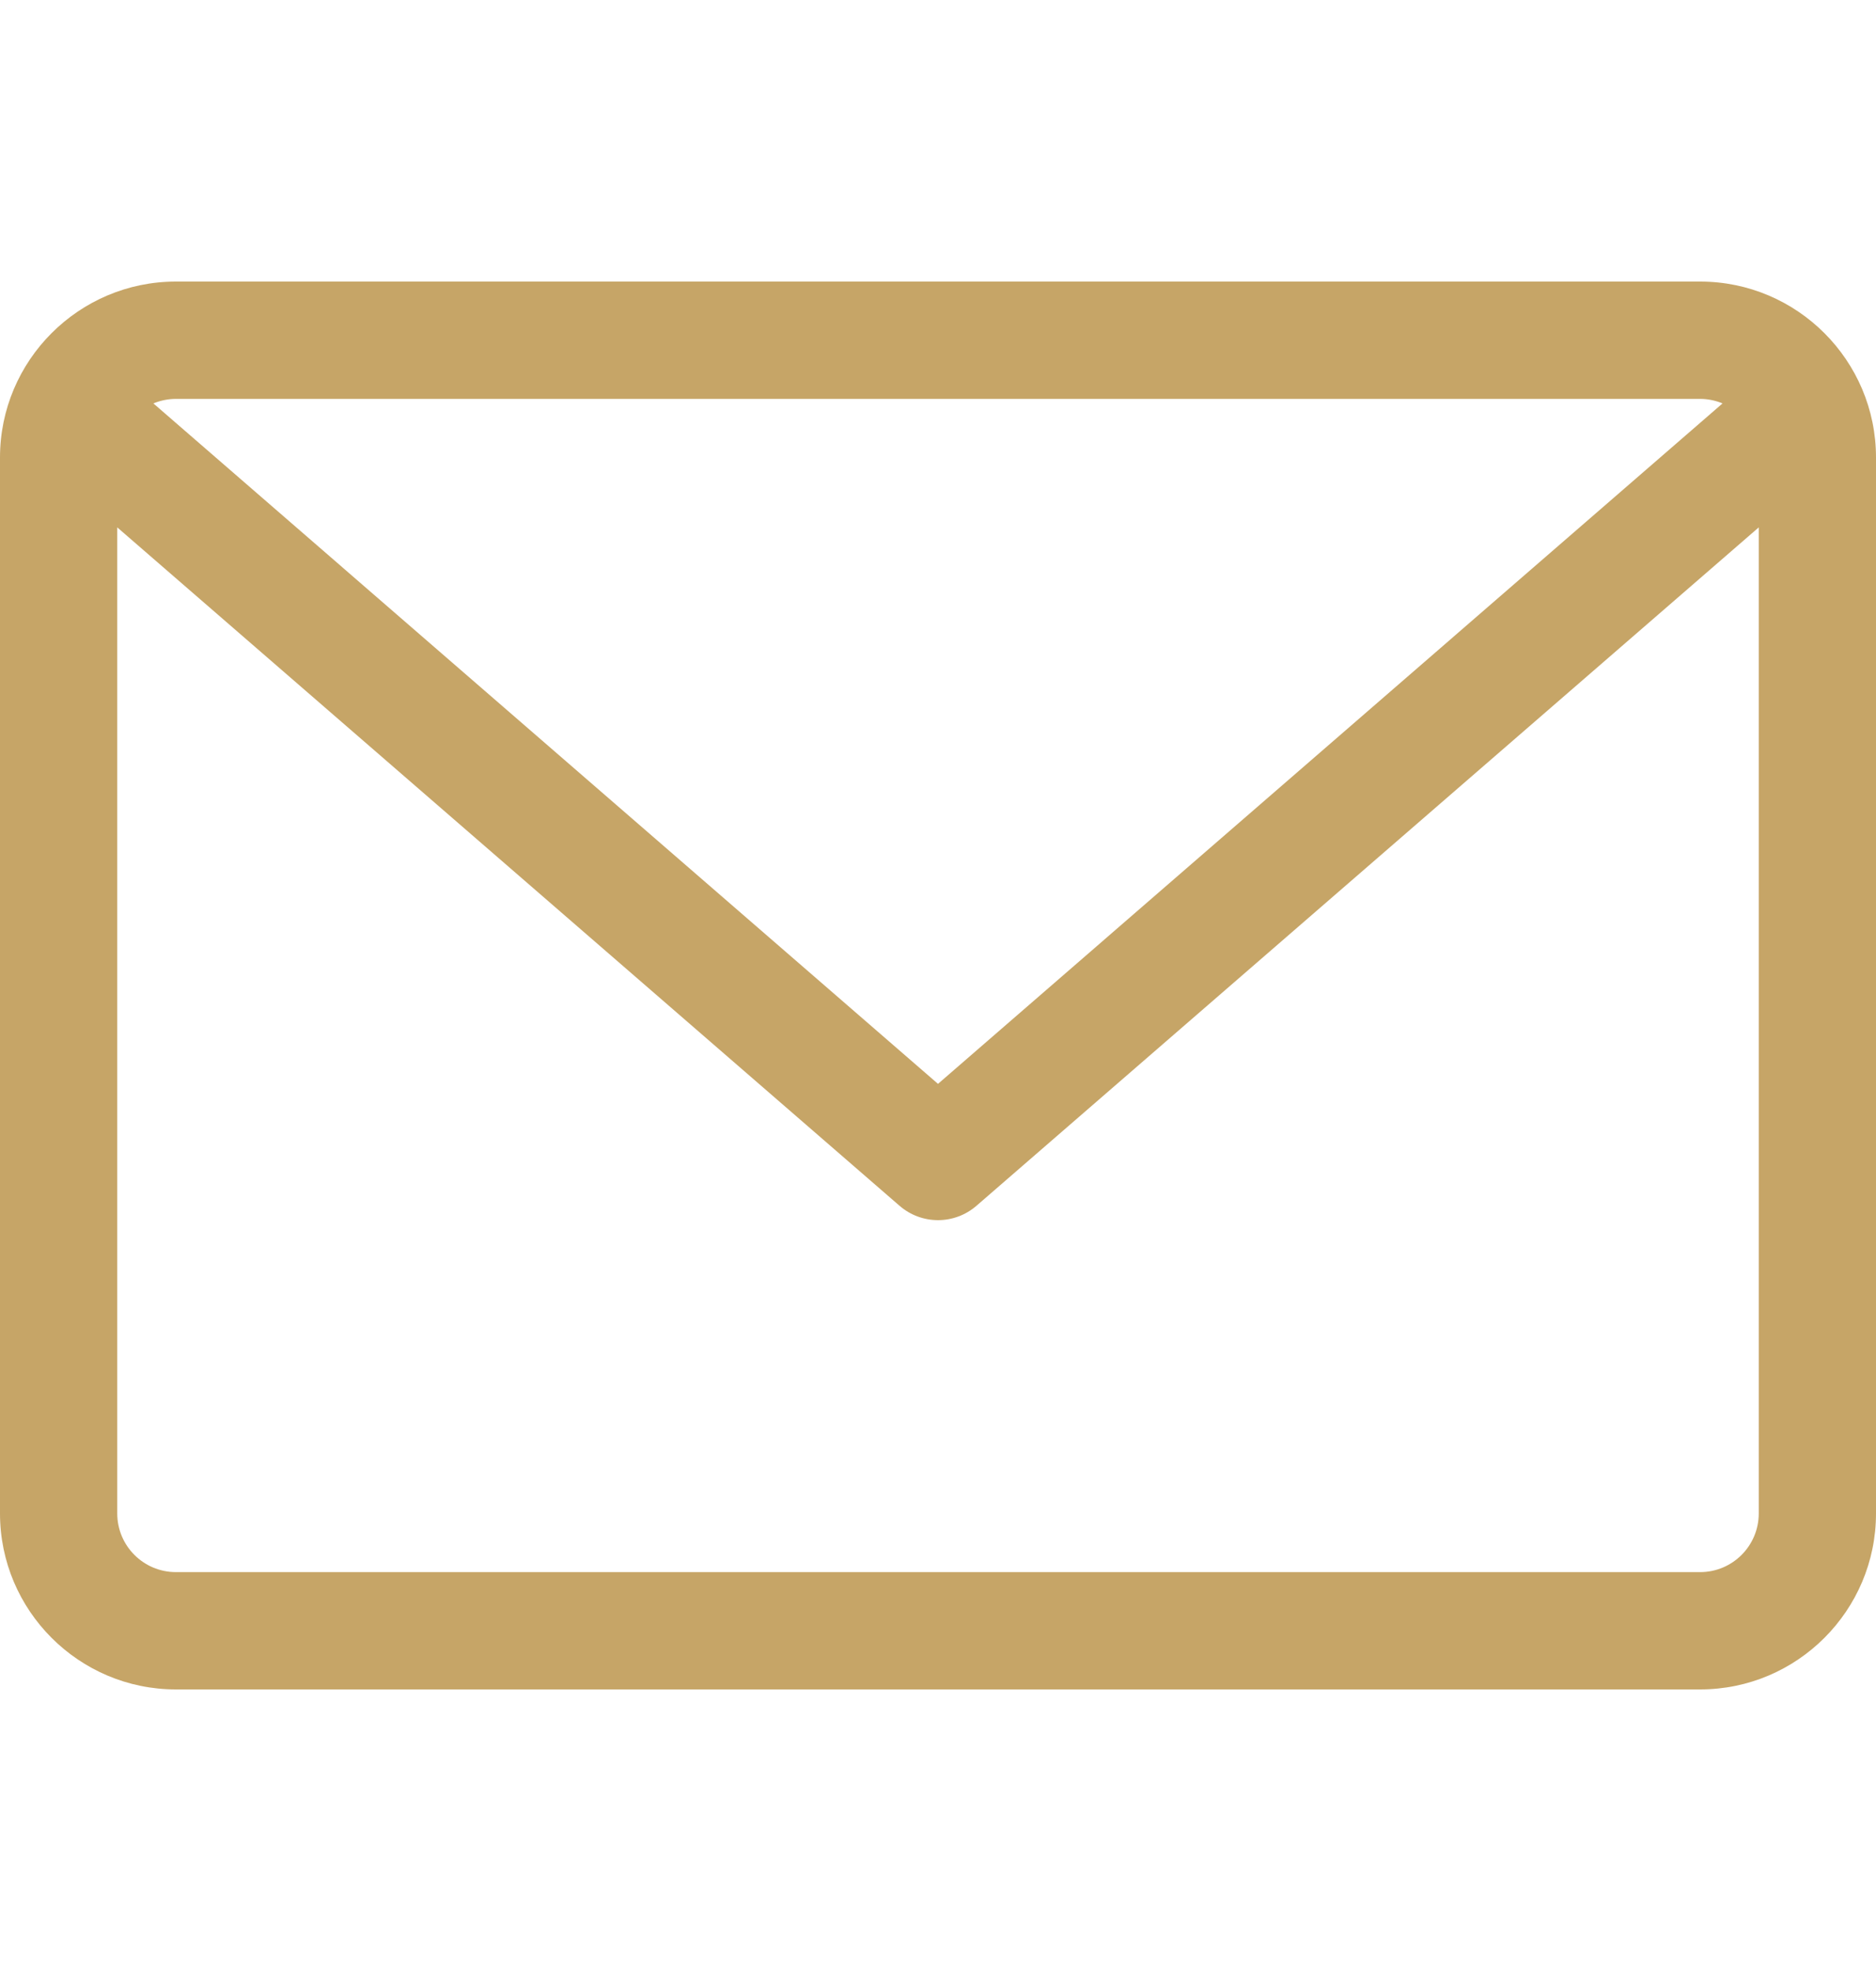
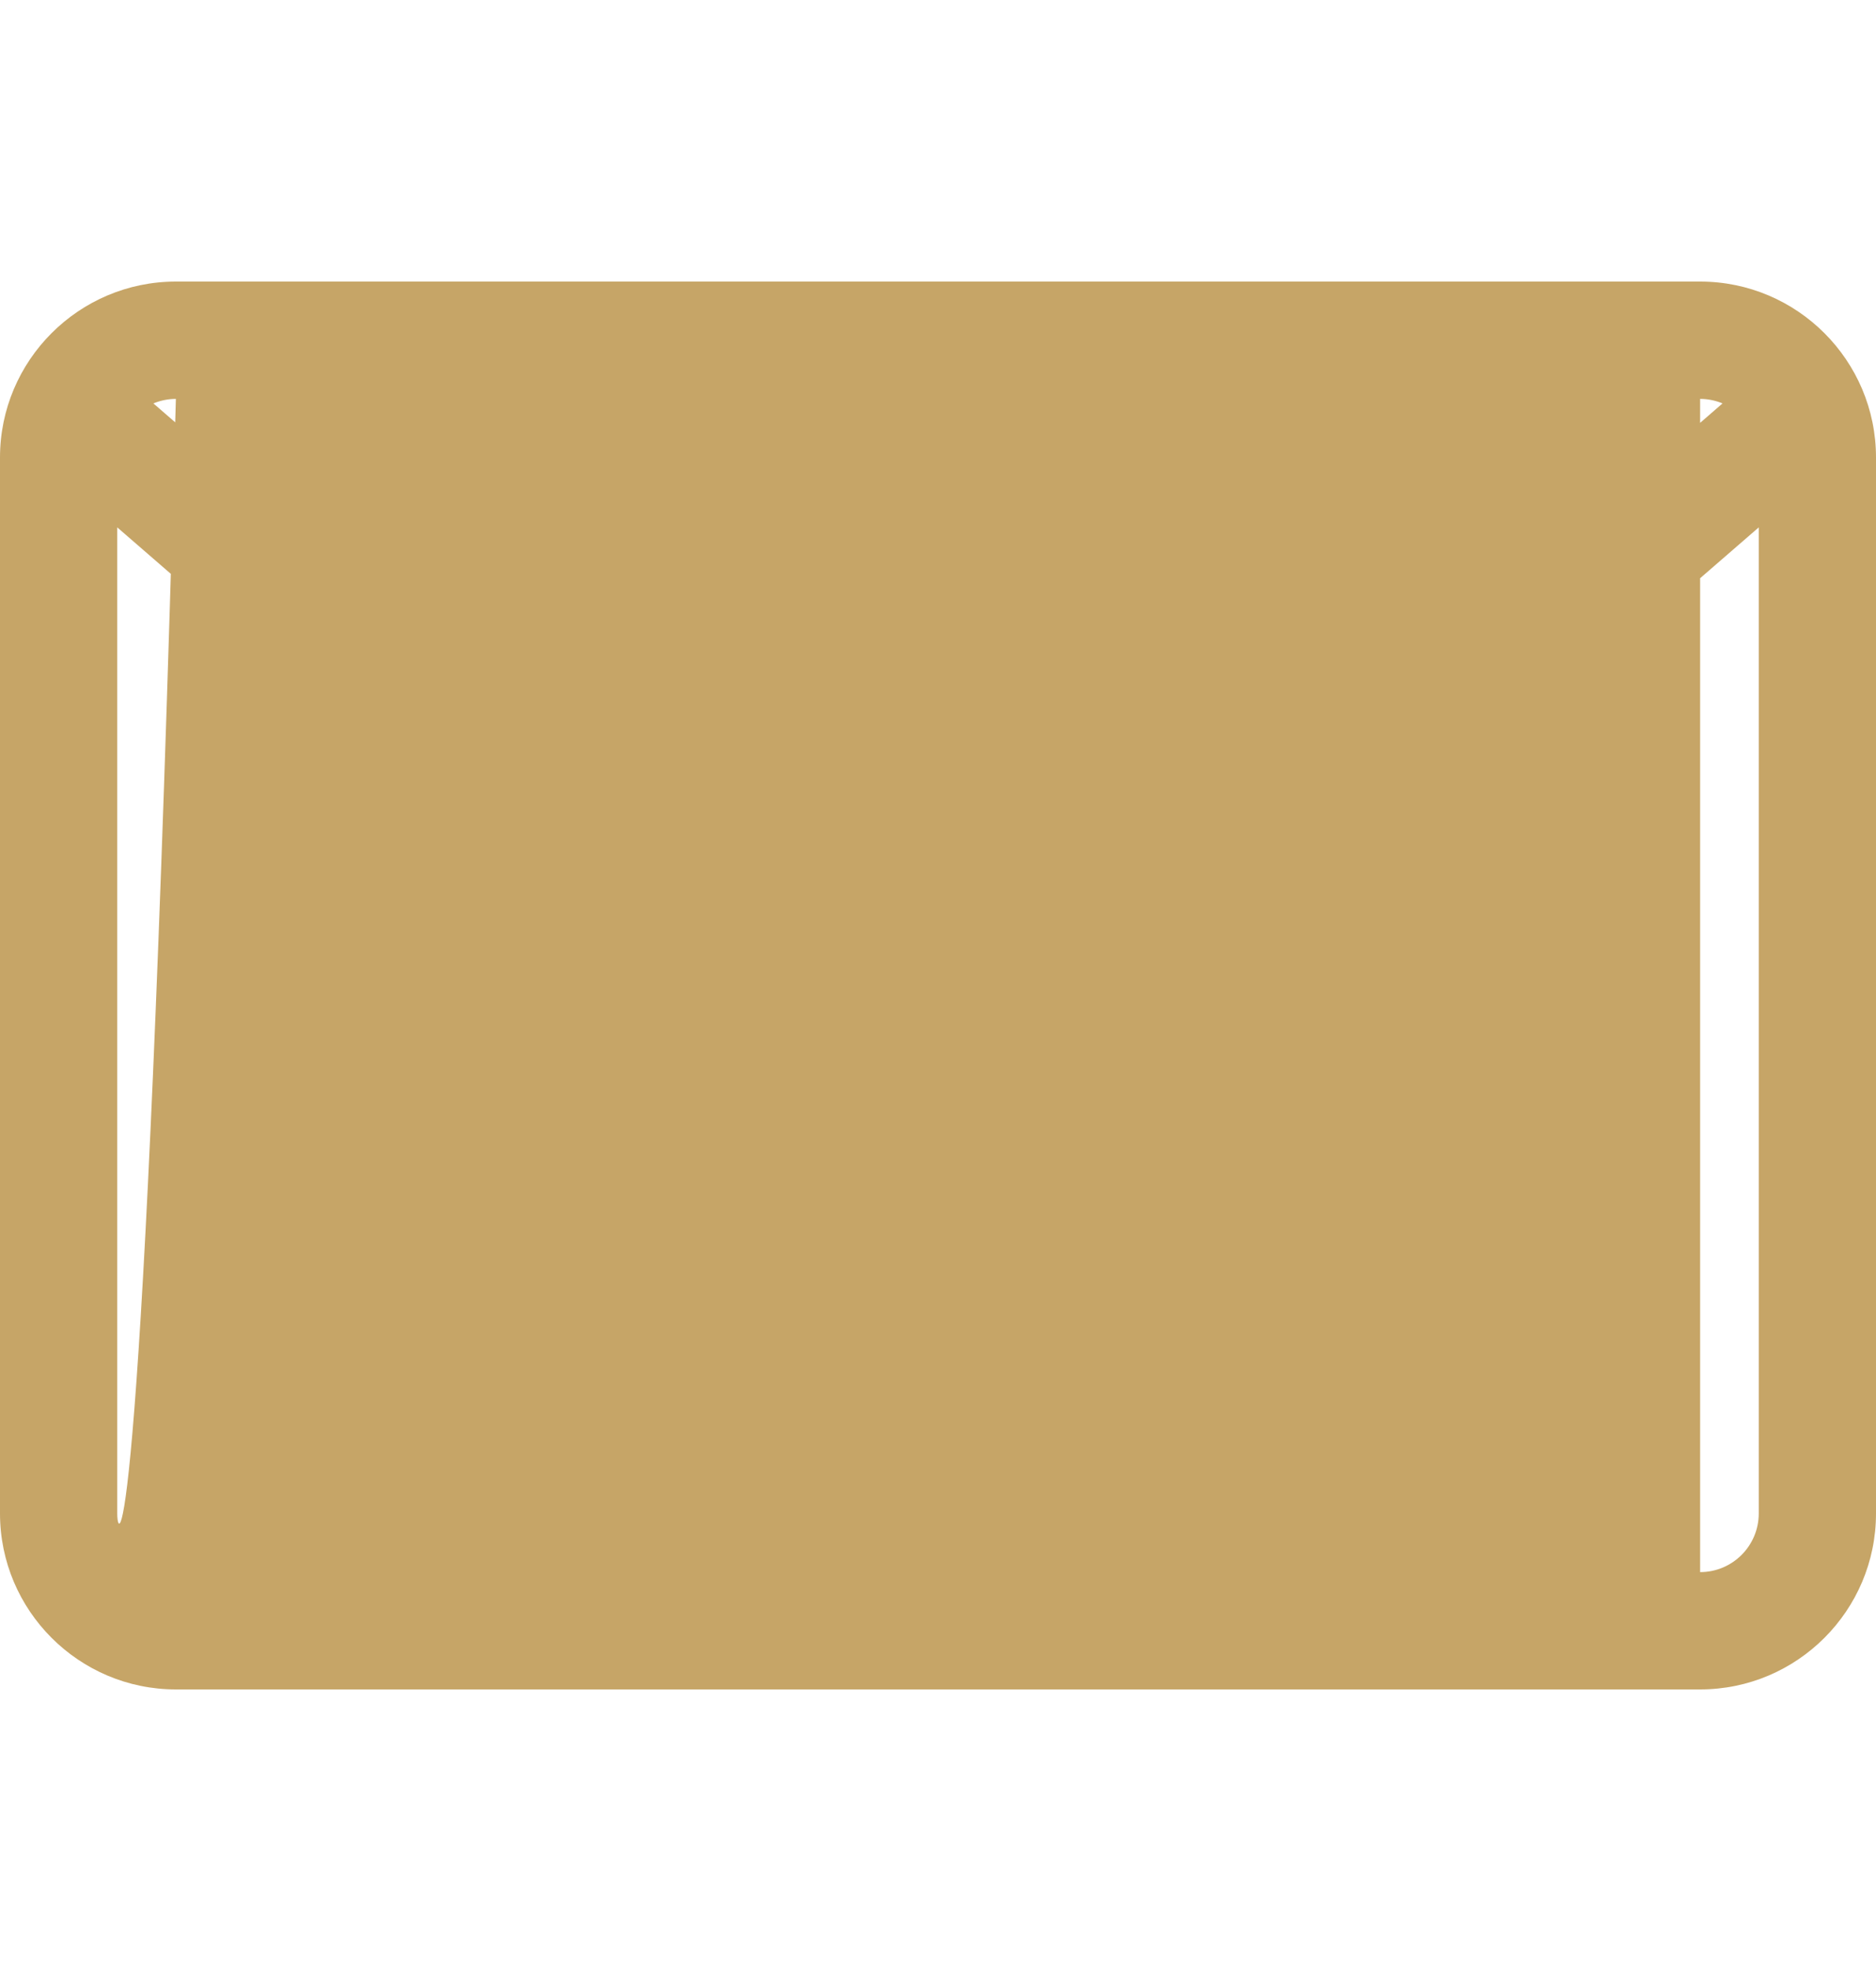
<svg xmlns="http://www.w3.org/2000/svg" width="20" height="21" viewBox="0 0 20 21" fill="none">
-   <path d="M18.125 3H1.875C0.841 3 0 3.841 0 4.875V16.125C0 17.159 0.841 18 1.875 18H18.125C19.159 18 20 17.159 20 16.125V4.875C20 3.841 19.159 3 18.125 3ZM18.125 4.25C18.21 4.25 18.291 4.268 18.364 4.298L10 11.548L1.635 4.298C1.711 4.267 1.793 4.25 1.875 4.25H18.125ZM18.125 16.75H1.875C1.53 16.75 1.25 16.47 1.25 16.125V5.619L9.59 12.847C9.708 12.949 9.854 13 10 13C10.146 13 10.292 12.949 10.41 12.847L18.75 5.619V16.125C18.75 16.47 18.47 16.75 18.125 16.75Z" fill="#C6A567" />
+   <path d="M18.125 3H1.875C0.841 3 0 3.841 0 4.875V16.125C0 17.159 0.841 18 1.875 18H18.125C19.159 18 20 17.159 20 16.125V4.875C20 3.841 19.159 3 18.125 3ZM18.125 4.25C18.21 4.25 18.291 4.268 18.364 4.298L10 11.548L1.635 4.298C1.711 4.267 1.793 4.25 1.875 4.25H18.125ZH1.875C1.53 16.75 1.25 16.47 1.25 16.125V5.619L9.59 12.847C9.708 12.949 9.854 13 10 13C10.146 13 10.292 12.949 10.41 12.847L18.75 5.619V16.125C18.75 16.47 18.47 16.75 18.125 16.75Z" fill="#C6A567" />
</svg>